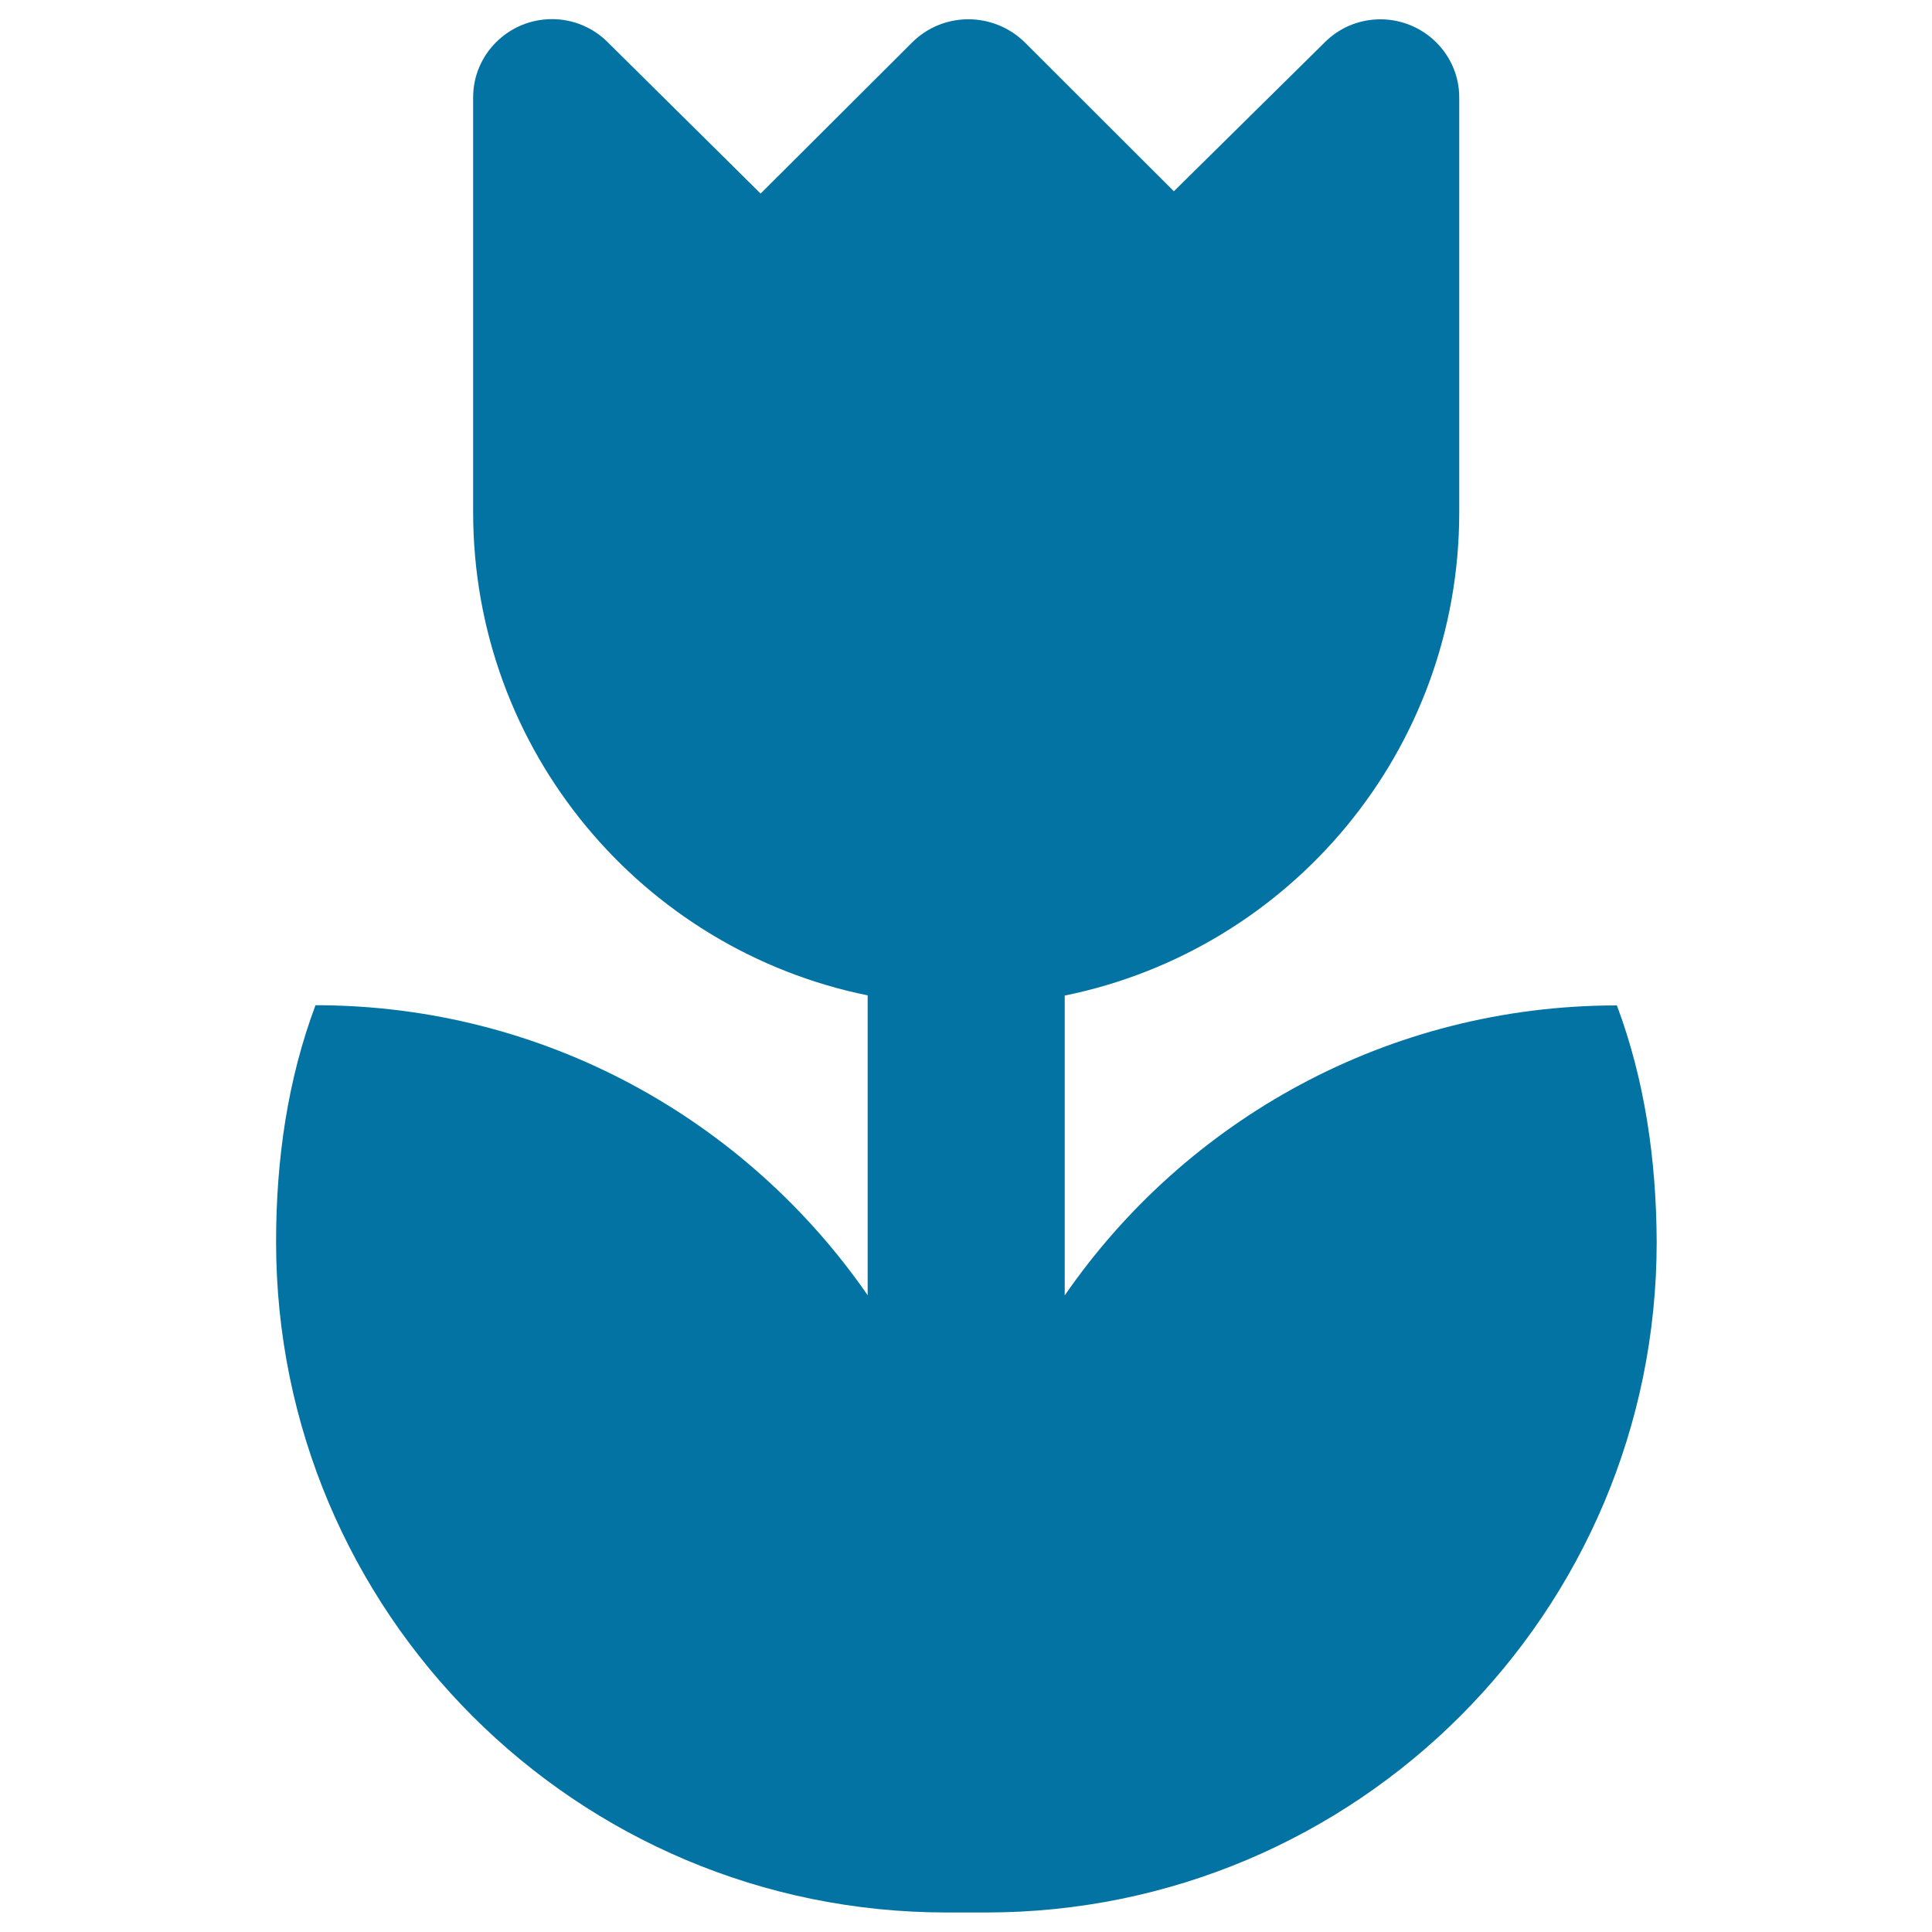
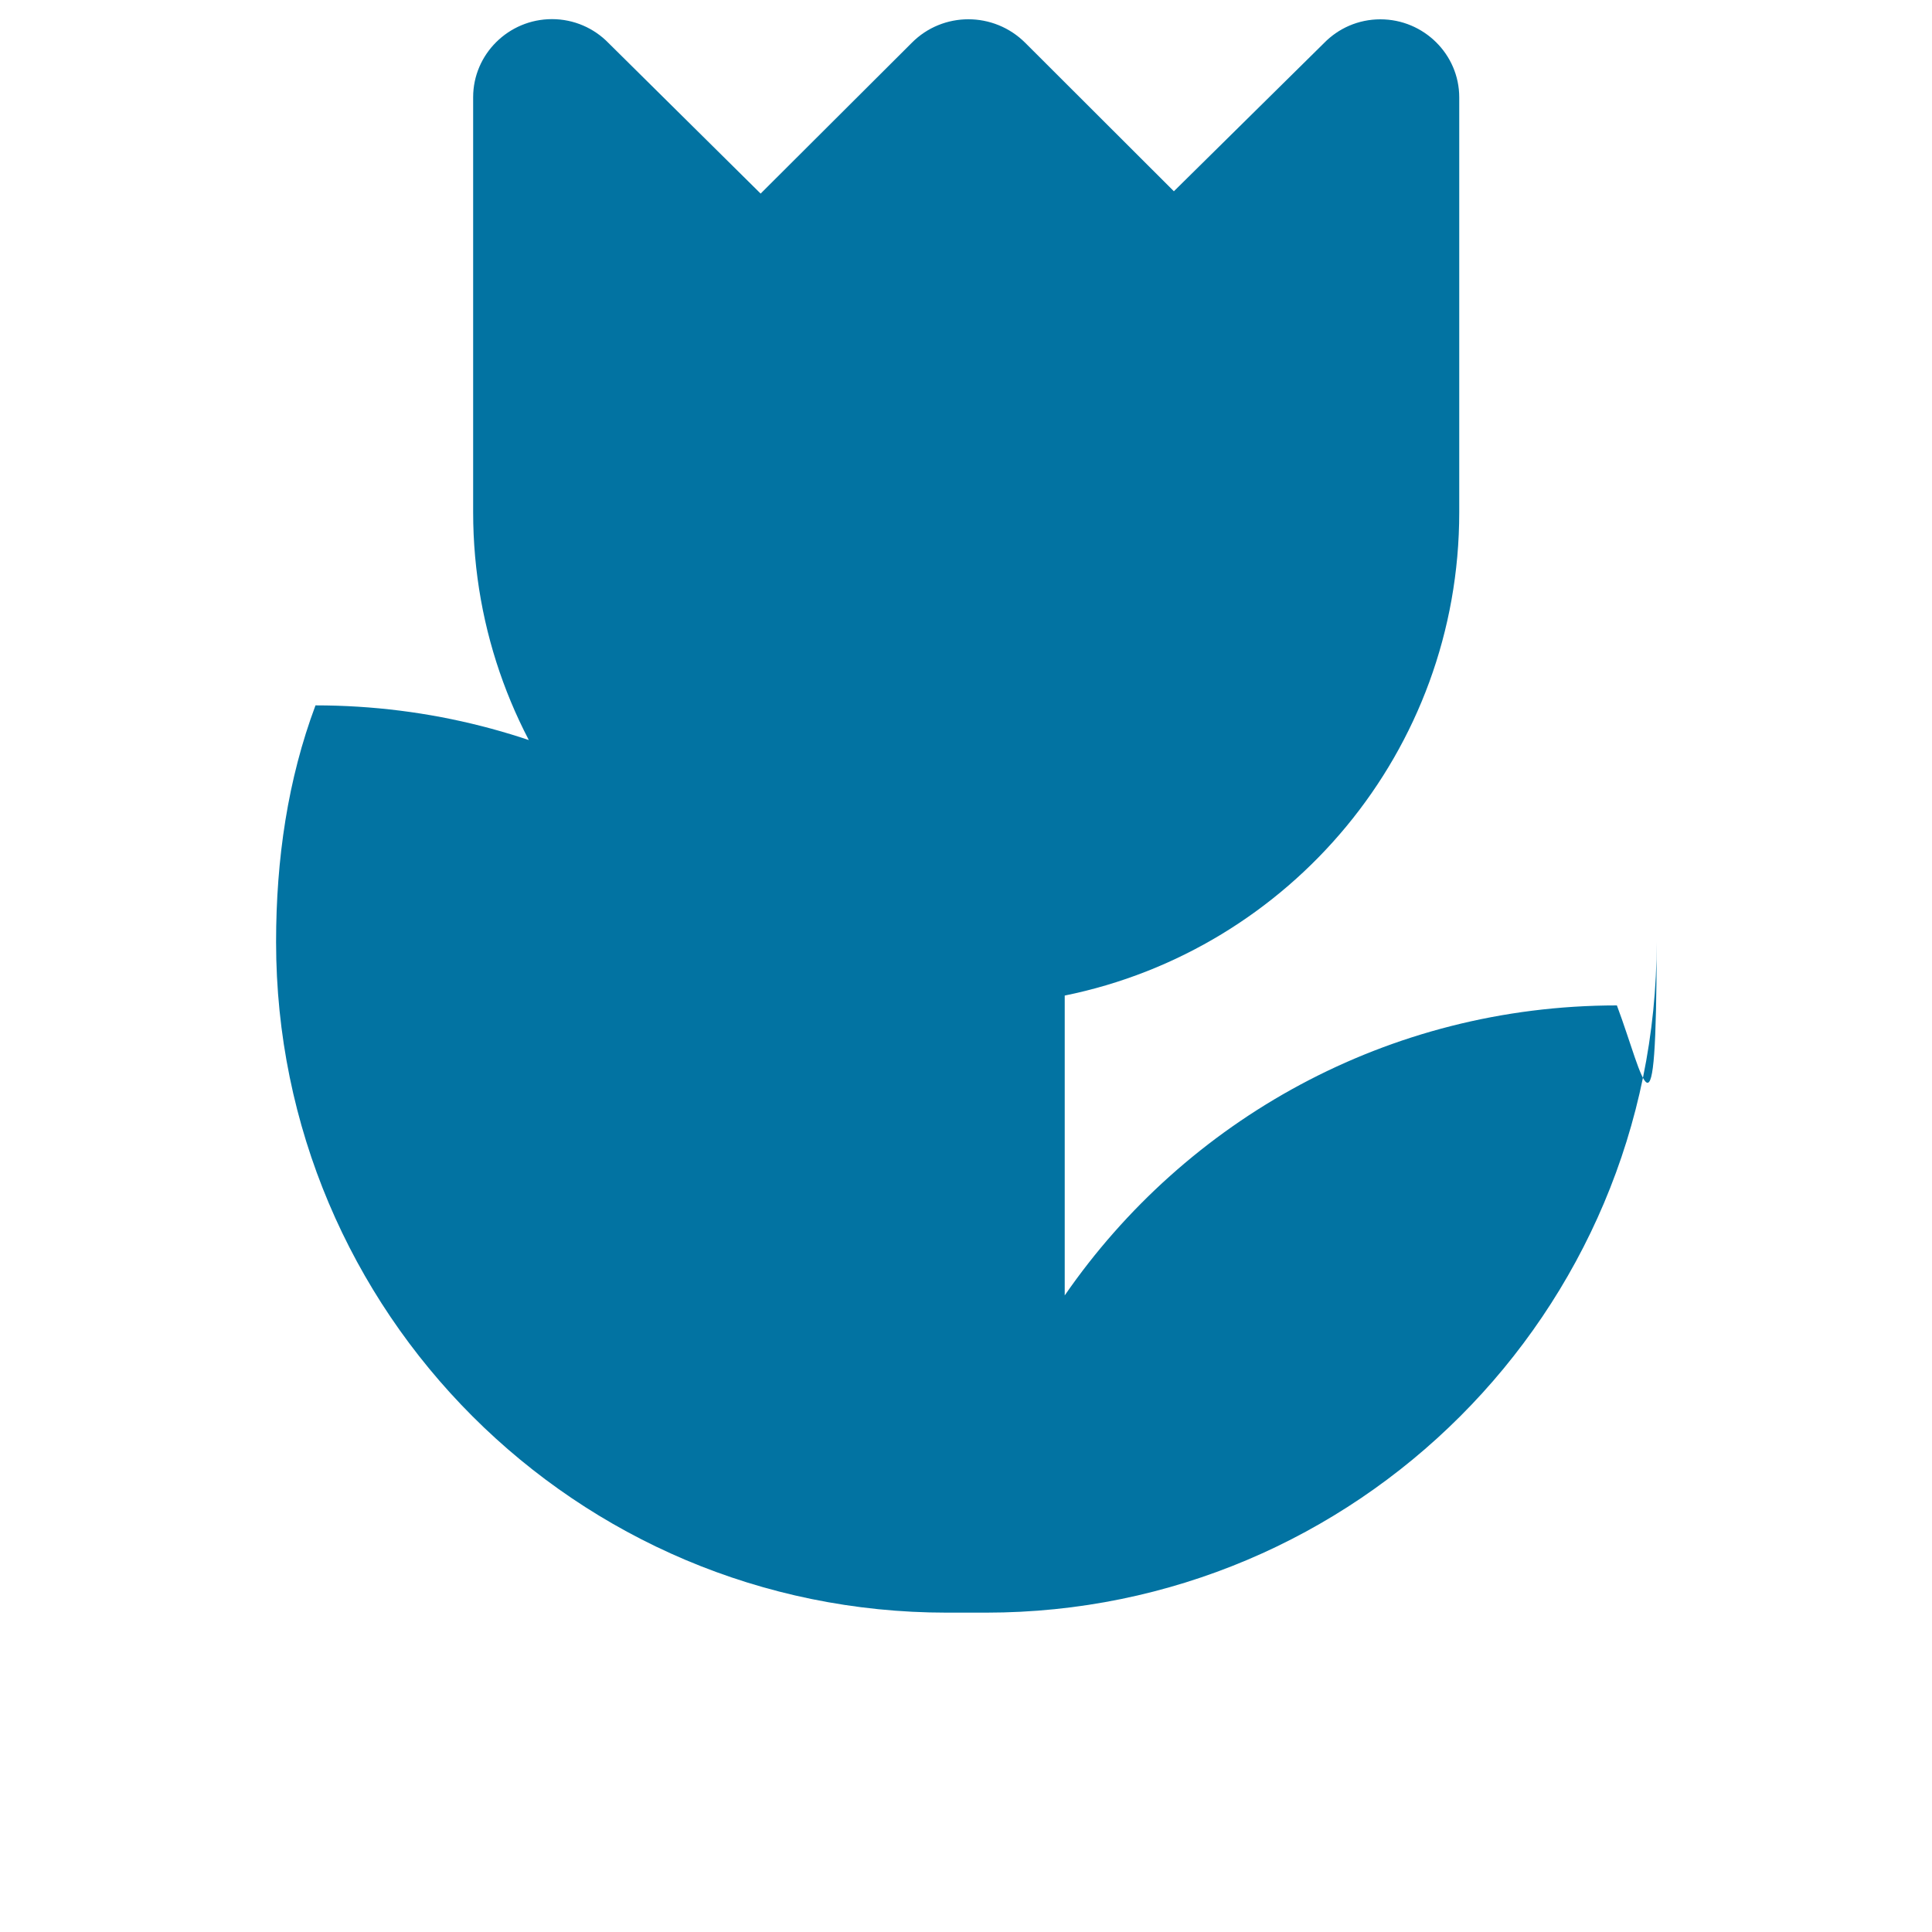
<svg xmlns="http://www.w3.org/2000/svg" viewBox="0 0 1000 1000" style="fill:#0273a2">
  <title>Welcome SVG icon</title>
-   <path d="M836.9,520.4c-118.6,0-223.2,59.4-285.8,150.1V515.3c116.6-23.7,204.2-126.6,204.2-250.1V50.4c0-22.3-18.4-40.4-40.8-40.4c-11.5,0-21.8,4.7-29.2,12.3L607.6,99l-76.9-76.8c-16.3-16.3-42.7-16.3-58.8,0l-78.2,78l-78.8-78c-7.4-7.6-17.8-12.3-29.2-12.3c-22.5,0-40.8,18.2-40.8,40.4v214.8c0,123.5,87.6,226.4,204.2,250.1v155.2c-62.7-90.6-167.2-150.1-285.8-150.1c-14.3,38.2-20.4,79.4-20.4,122.5c0,191.7,155.3,347.1,347.1,347.1h20.4c191.7,0,347.1-155.4,347.1-347.1C857.3,599.8,851.2,558.6,836.9,520.4z" />
+   <path d="M836.9,520.4c-118.6,0-223.2,59.4-285.8,150.1V515.3c116.6-23.7,204.2-126.6,204.2-250.1V50.4c0-22.3-18.4-40.4-40.8-40.4c-11.5,0-21.8,4.7-29.2,12.3L607.6,99l-76.9-76.8c-16.3-16.3-42.7-16.3-58.8,0l-78.2,78l-78.8-78c-7.4-7.6-17.8-12.3-29.2-12.3c-22.5,0-40.8,18.2-40.8,40.4v214.8c0,123.5,87.6,226.4,204.2,250.1c-62.7-90.6-167.2-150.1-285.8-150.1c-14.3,38.2-20.4,79.4-20.4,122.5c0,191.7,155.3,347.1,347.1,347.1h20.4c191.7,0,347.1-155.4,347.1-347.1C857.3,599.8,851.2,558.6,836.9,520.4z" />
</svg>